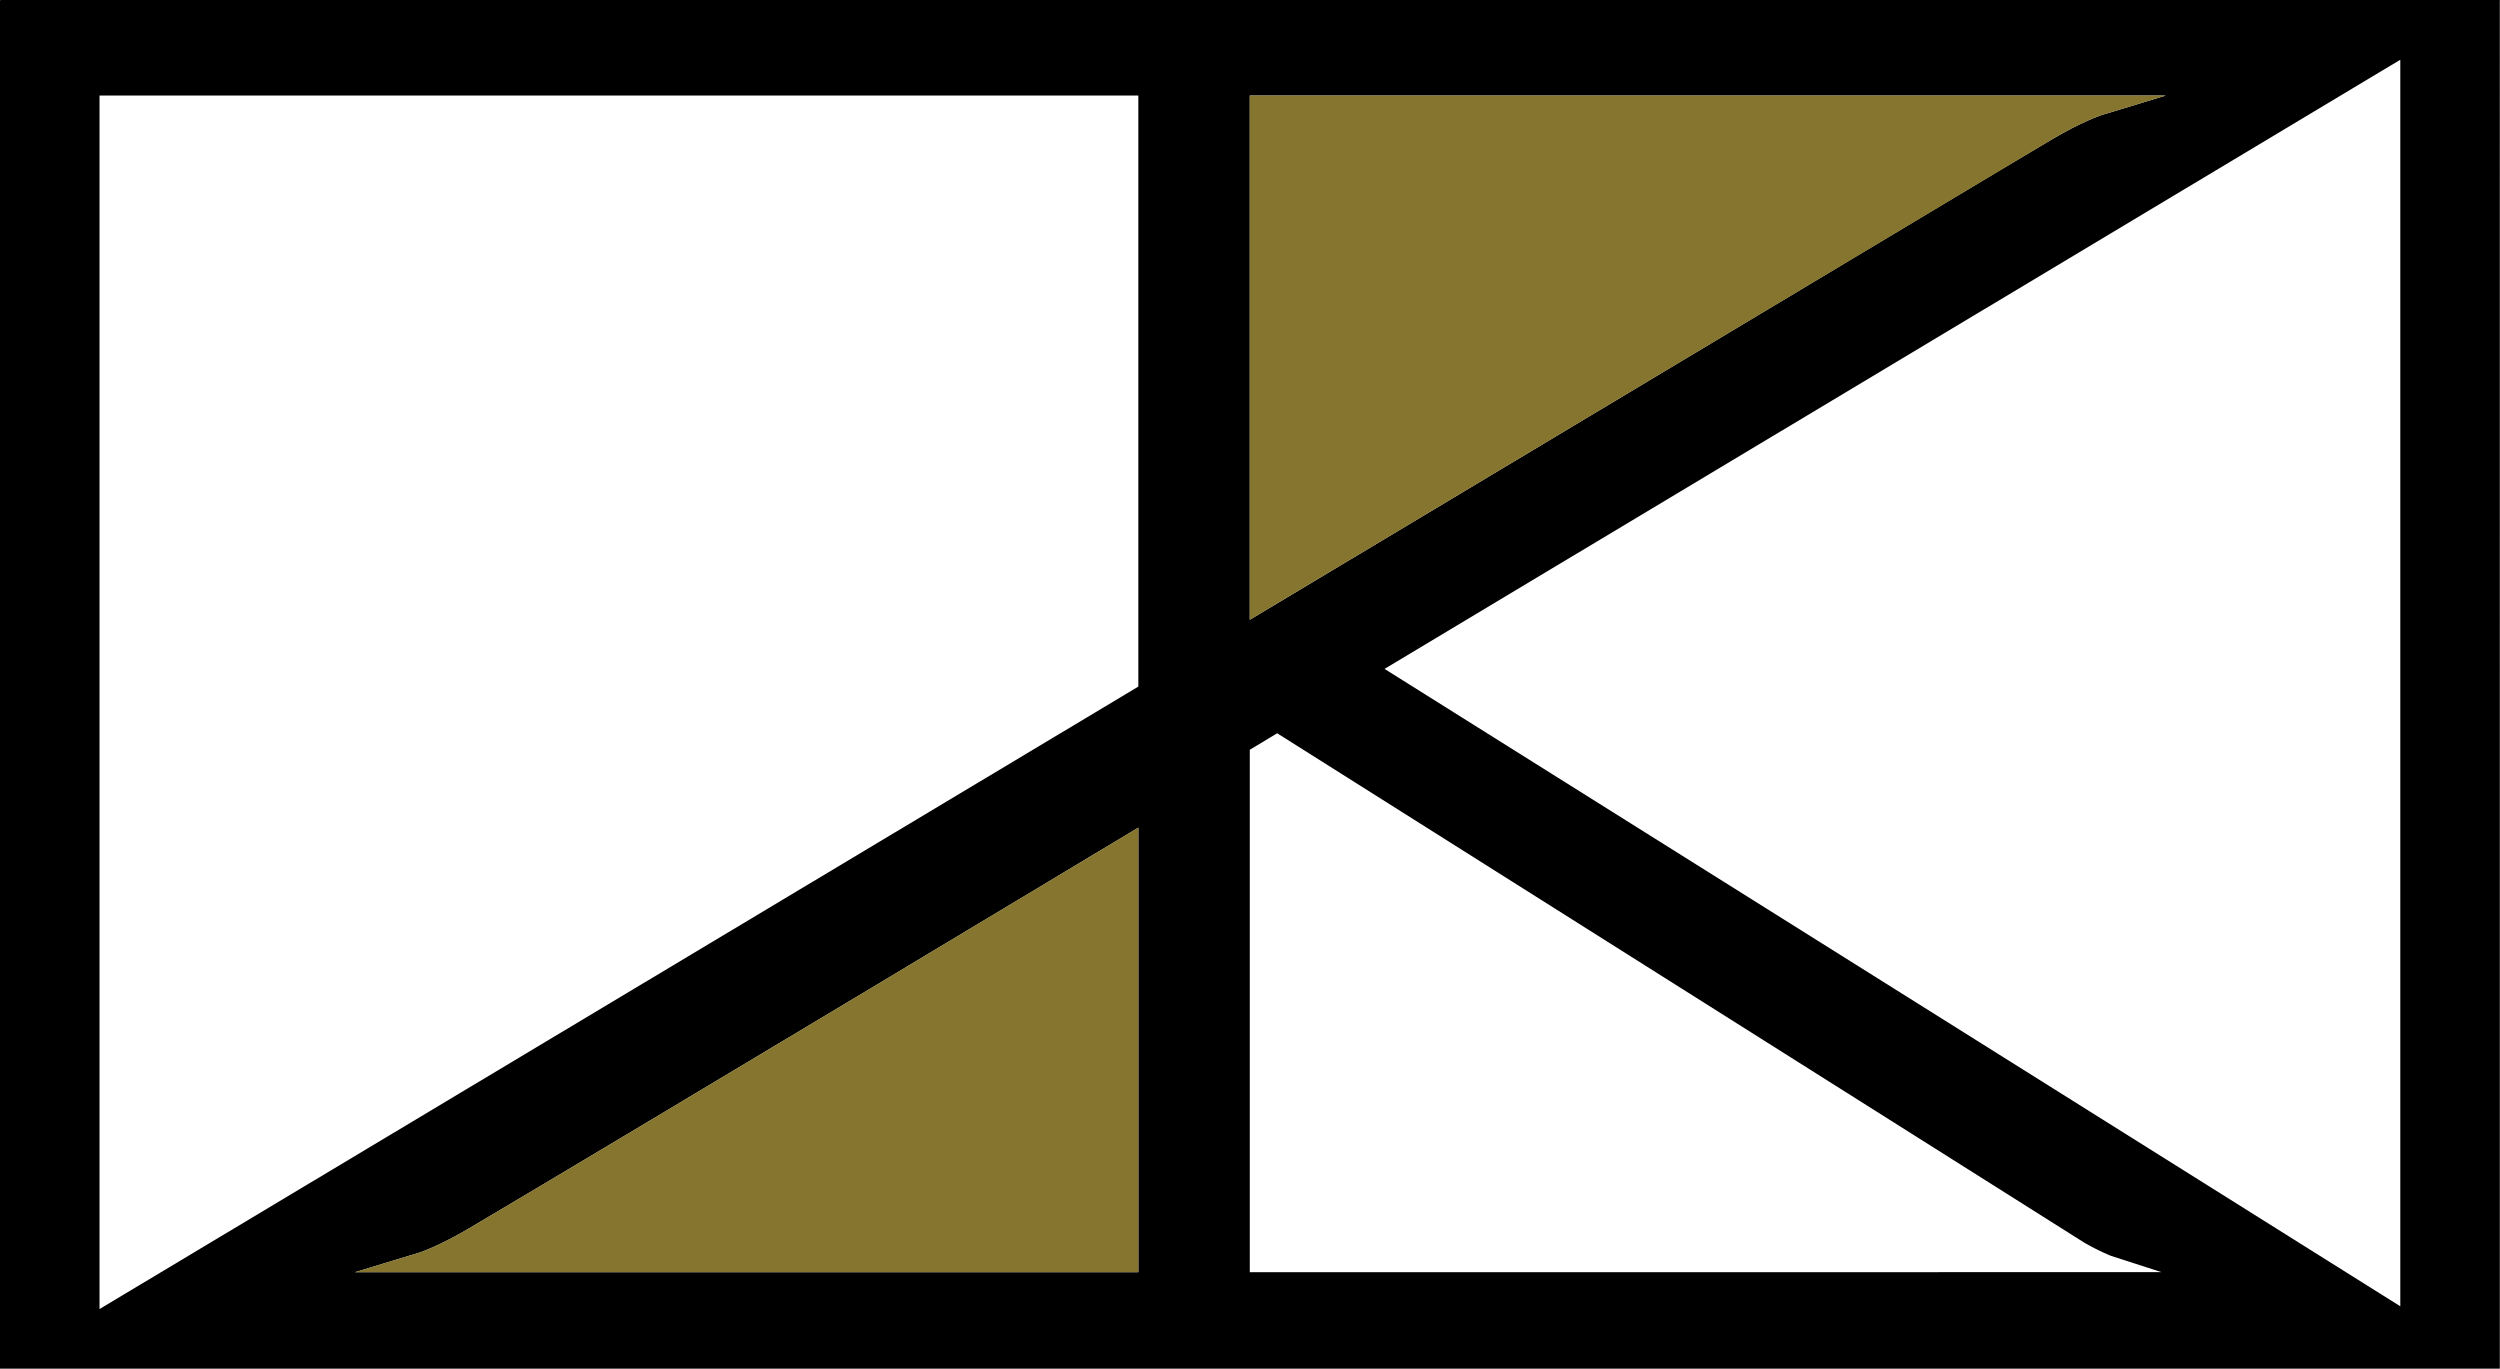
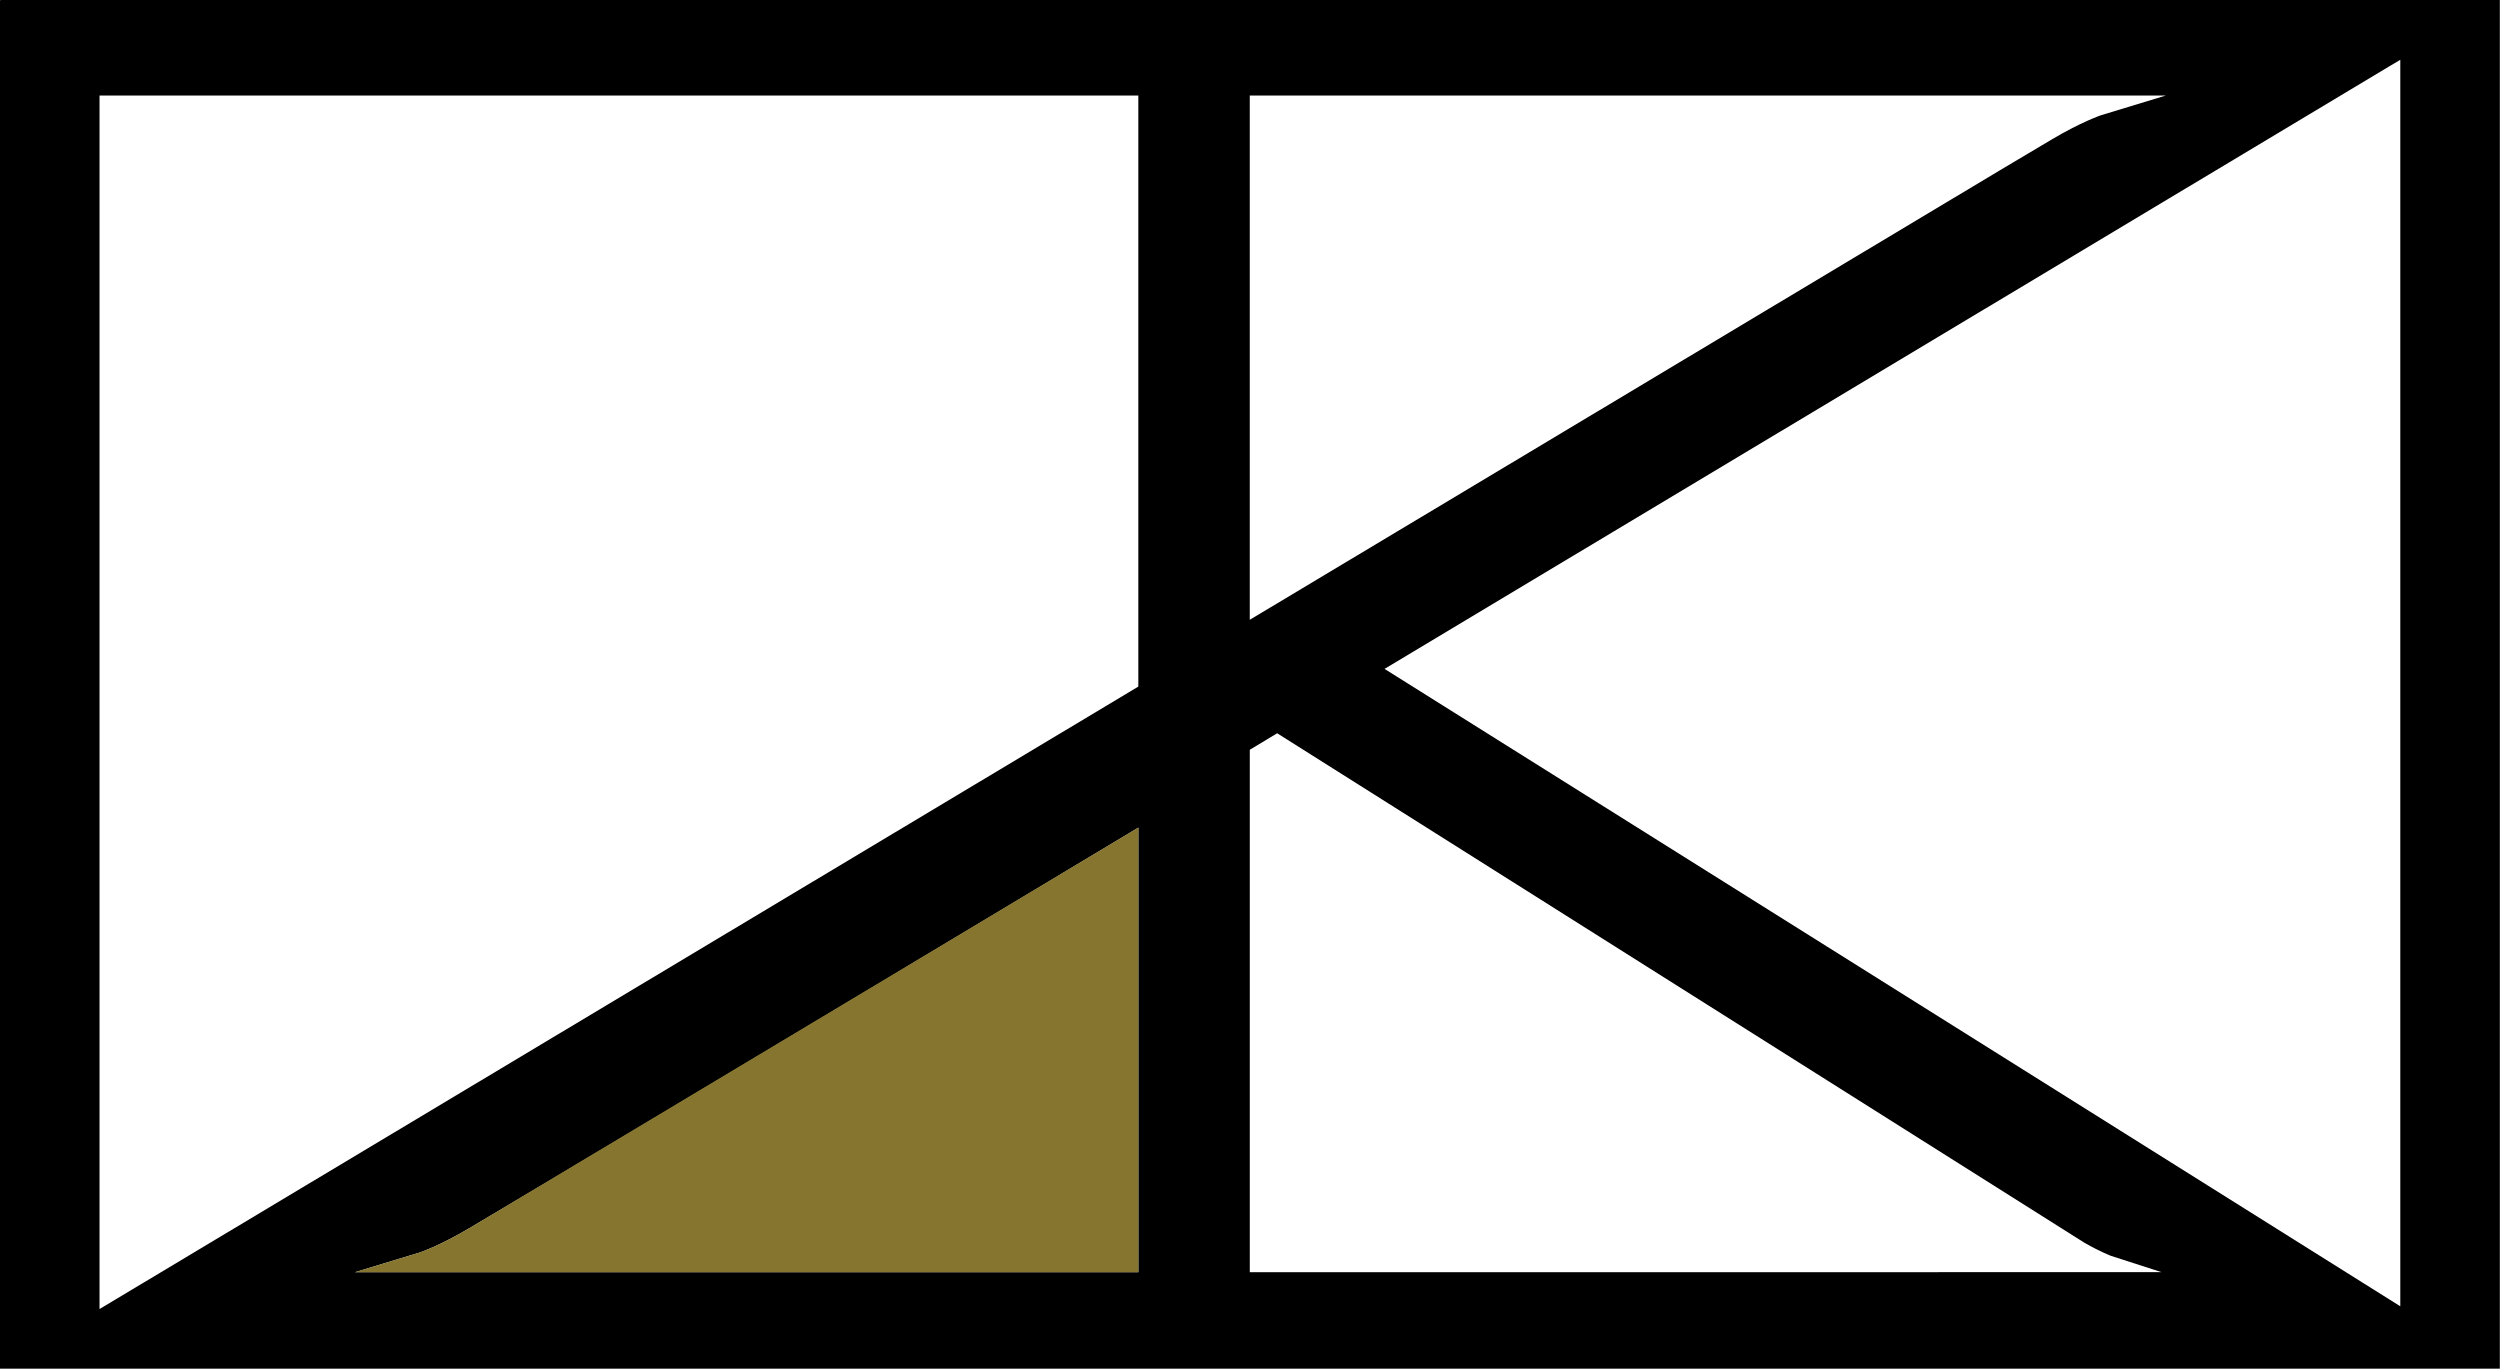
<svg xmlns="http://www.w3.org/2000/svg" version="1.1" id="レイヤー_1" x="0px" y="0px" viewBox="0 0 84.424 46.22" style="enable-background:new 0 0 84.424 46.22;" xml:space="preserve">
  <g>
    <path d="M0.018,0v0.01H0v46.21h84.414v-0.001h0.004V0.004L84.424,0H0.018z M81.057,2.018v42.095L46.755,22.588L81.057,2.018z    M46.915,3.227h26.221l-2.197,0.668c-0.011,0.006-0.65,0.221-1.631,0.802c-0.52,0.308-1.117,0.663-1.771,1.053L47.689,17.644   c-0.146,0.088-0.232,0.139-0.243,0.146l-0.245,0.146l-4.997,2.994V3.227H46.915z M3.361,3.227h35.08v19.959l-35.08,21.02V3.227z    M11.984,42.962l2.217-0.674c0.01-0.006,0.657-0.224,1.646-0.811c6.012-3.559,22.595-13.529,22.595-13.529v15.014H11.984z    M42.205,42.962V25.319l0.925-0.557l27.26,17.205c0.549,0.314,0.894,0.44,0.901,0.444l1.702,0.549L42.205,42.962z" />
-     <path style="fill:#85752E;" d="M15.846,41.477c-0.989,0.587-1.635,0.805-1.646,0.811l-2.217,0.674h26.457V27.948   C38.441,27.948,21.857,37.918,15.846,41.477z" />
-     <path style="fill:#85752E;" d="M69.308,4.698c0.981-0.581,1.62-0.797,1.631-0.802l2.197-0.668H46.915h-4.71V20.93   C42.205,20.93,68.787,5.006,69.308,4.698z" />
+     <path style="fill:#85752E;" d="M15.846,41.477c-0.989,0.587-1.635,0.805-1.646,0.811l-2.217,0.674h26.457V27.948   z" />
  </g>
</svg>